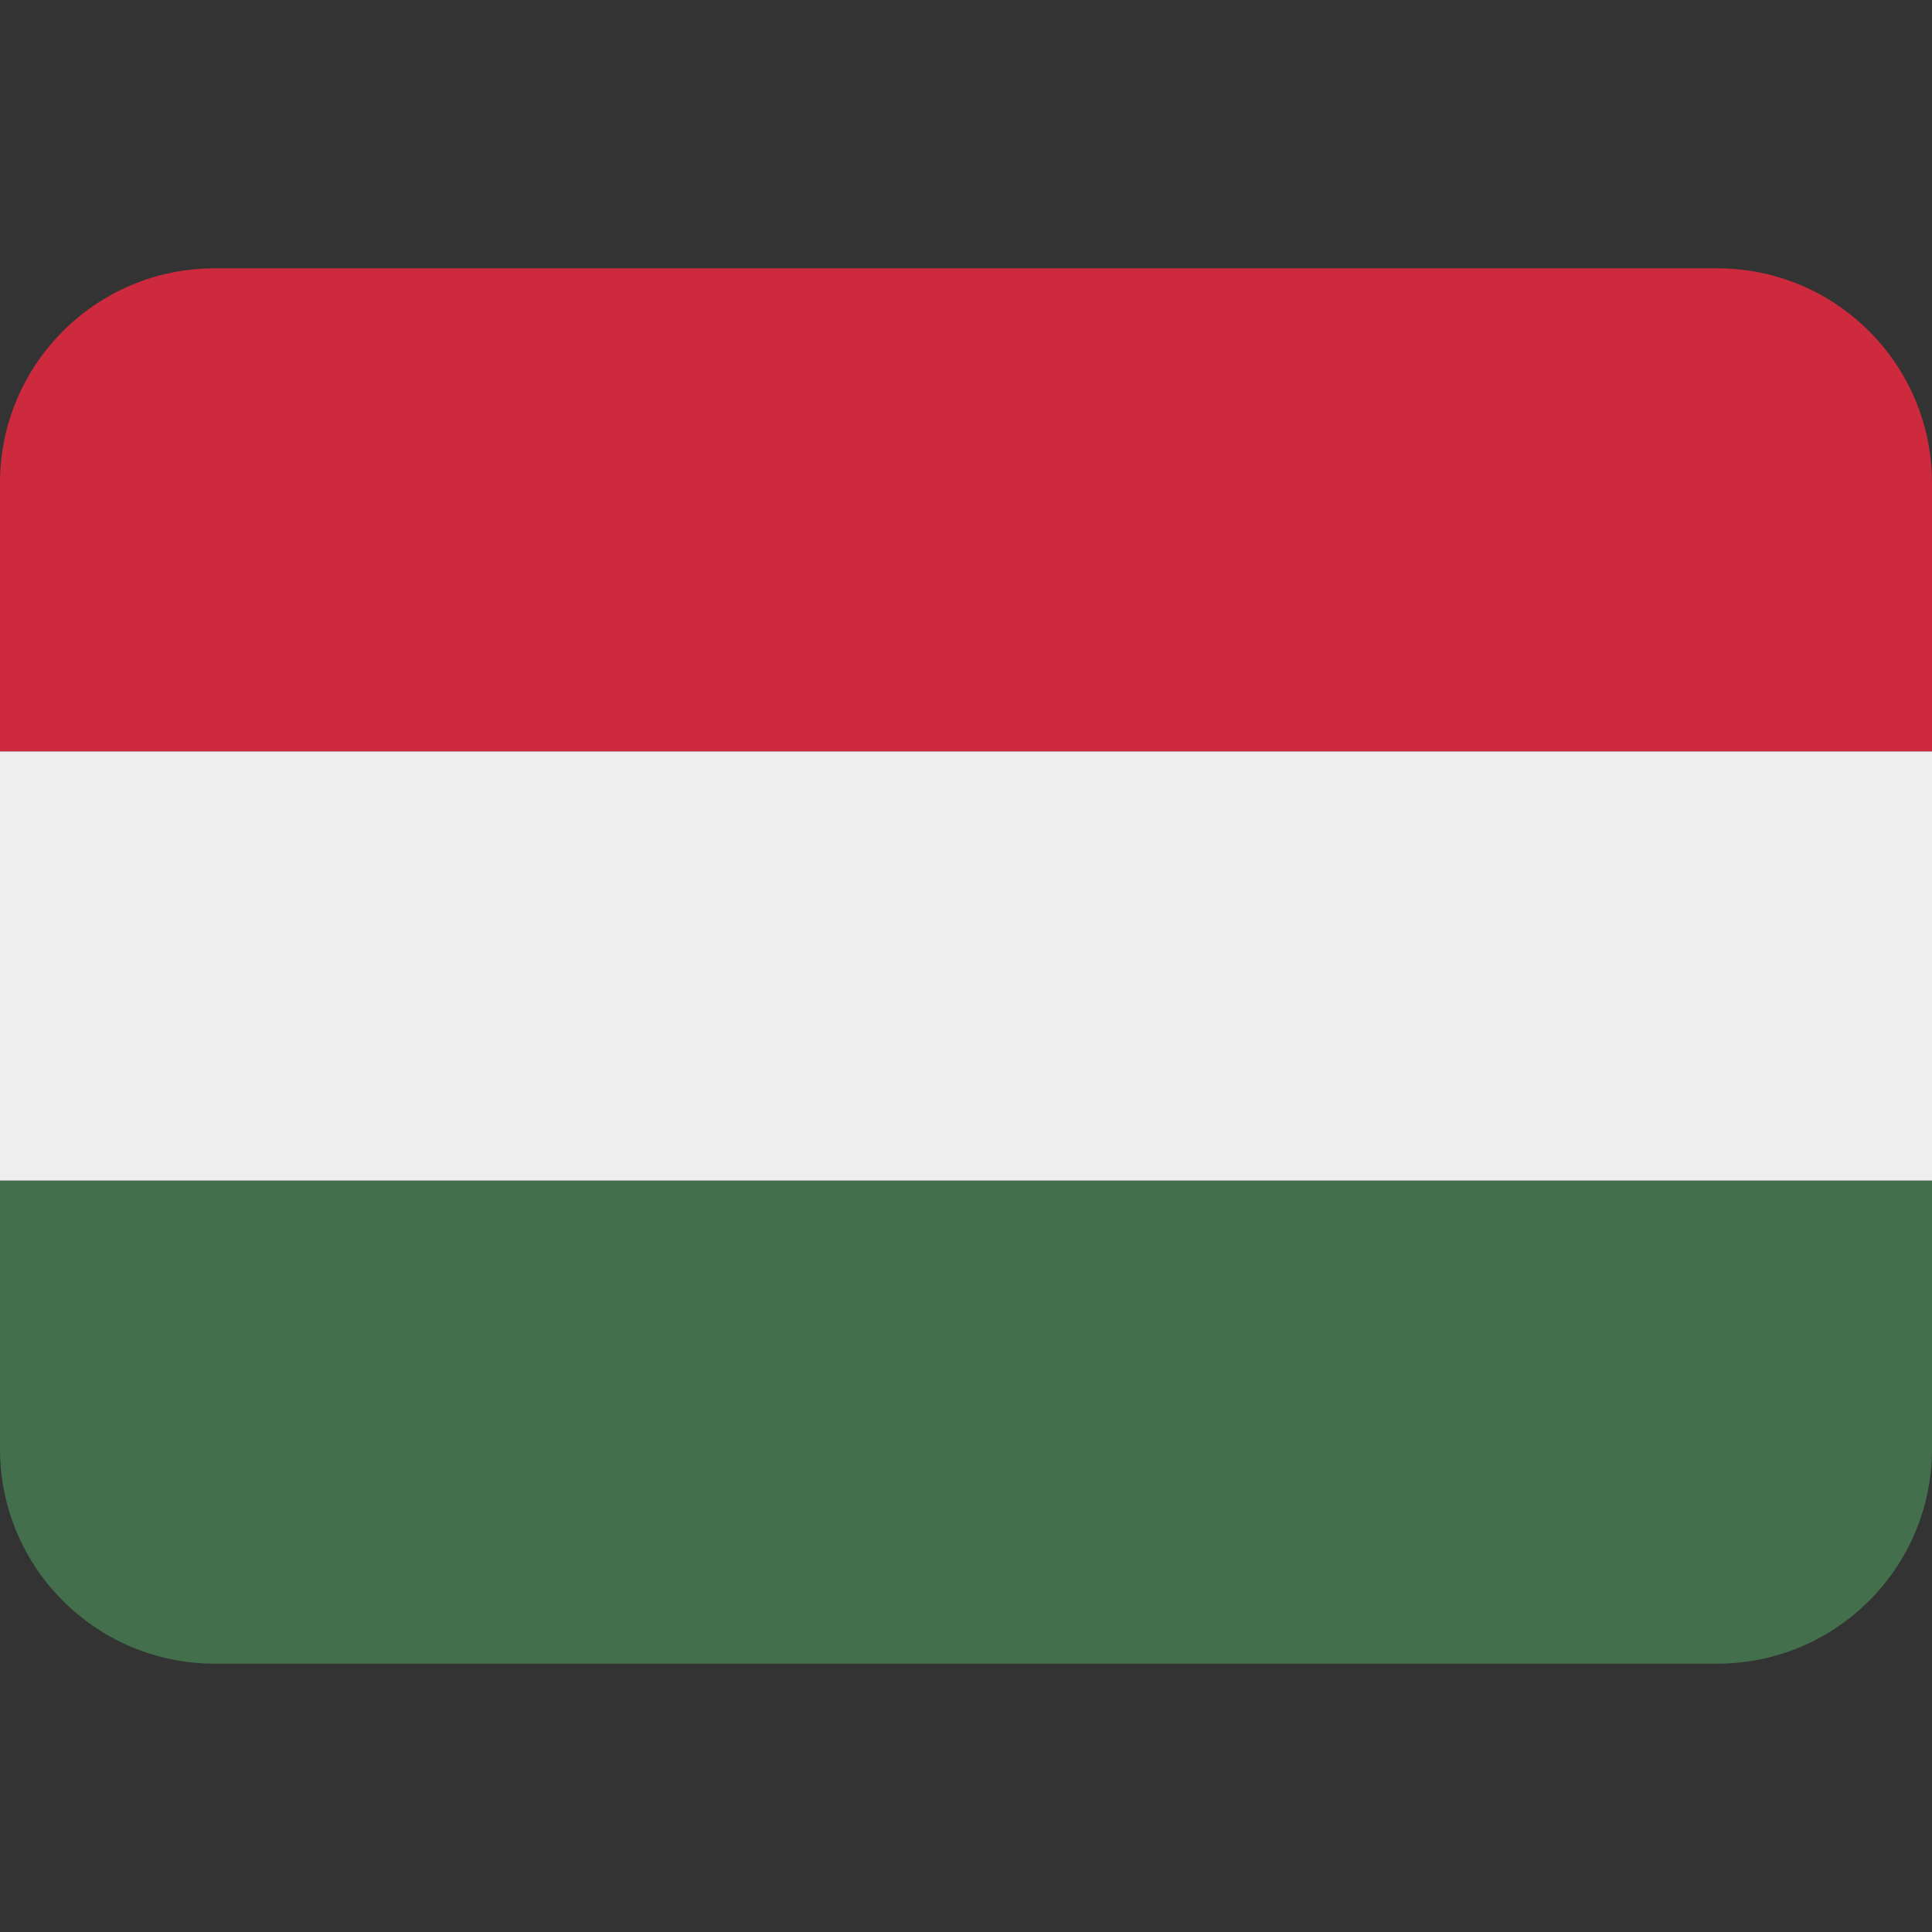
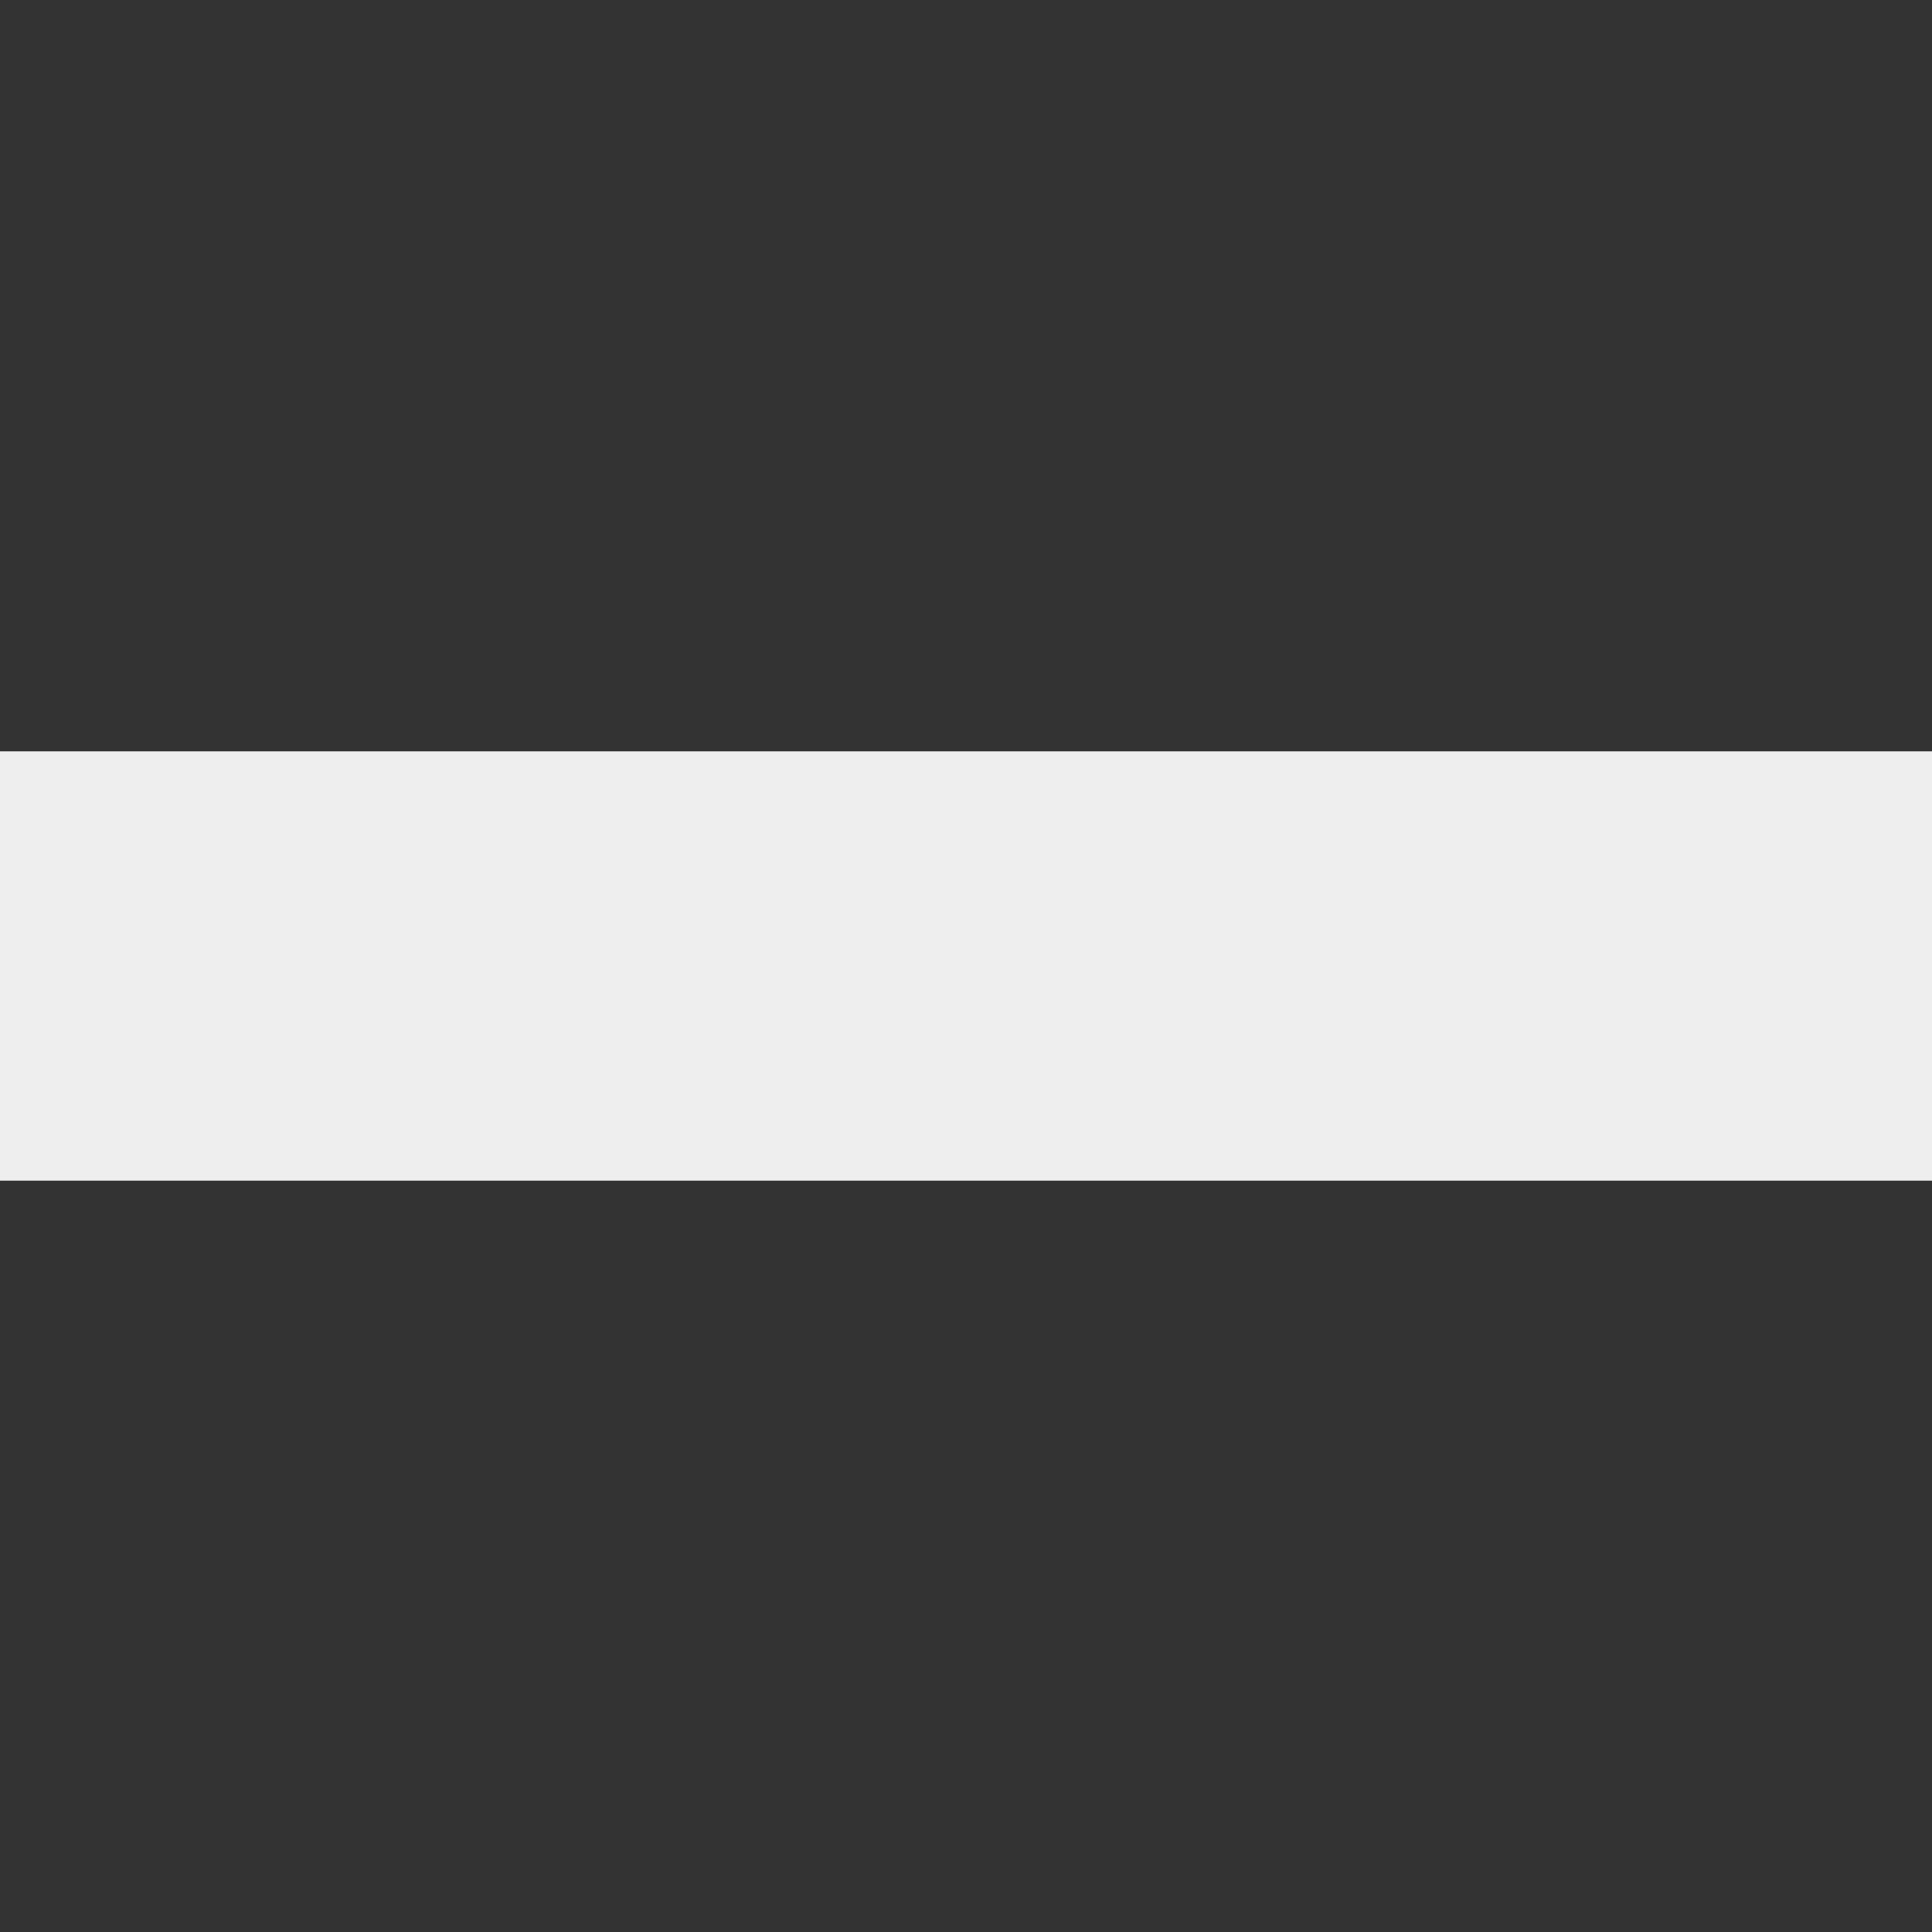
<svg xmlns="http://www.w3.org/2000/svg" viewBox="0 0 36 36">
  <rect x="0" y="0" width="36" height="36" fill="#333333" stroke="none" />
  <path fill="#EEE" d="M0 14h36v8H0z" />
-   <path fill="#CD2A3E" d="M32 5H4C1.791 5 0 6.791 0 9v5h36V9c0-2.209-1.791-4-4-4z" />
-   <path fill="#436F4D" d="M4 31h28c2.209 0 4-1.791 4-4v-5H0v5c0 2.209 1.791 4 4 4z" />
</svg>